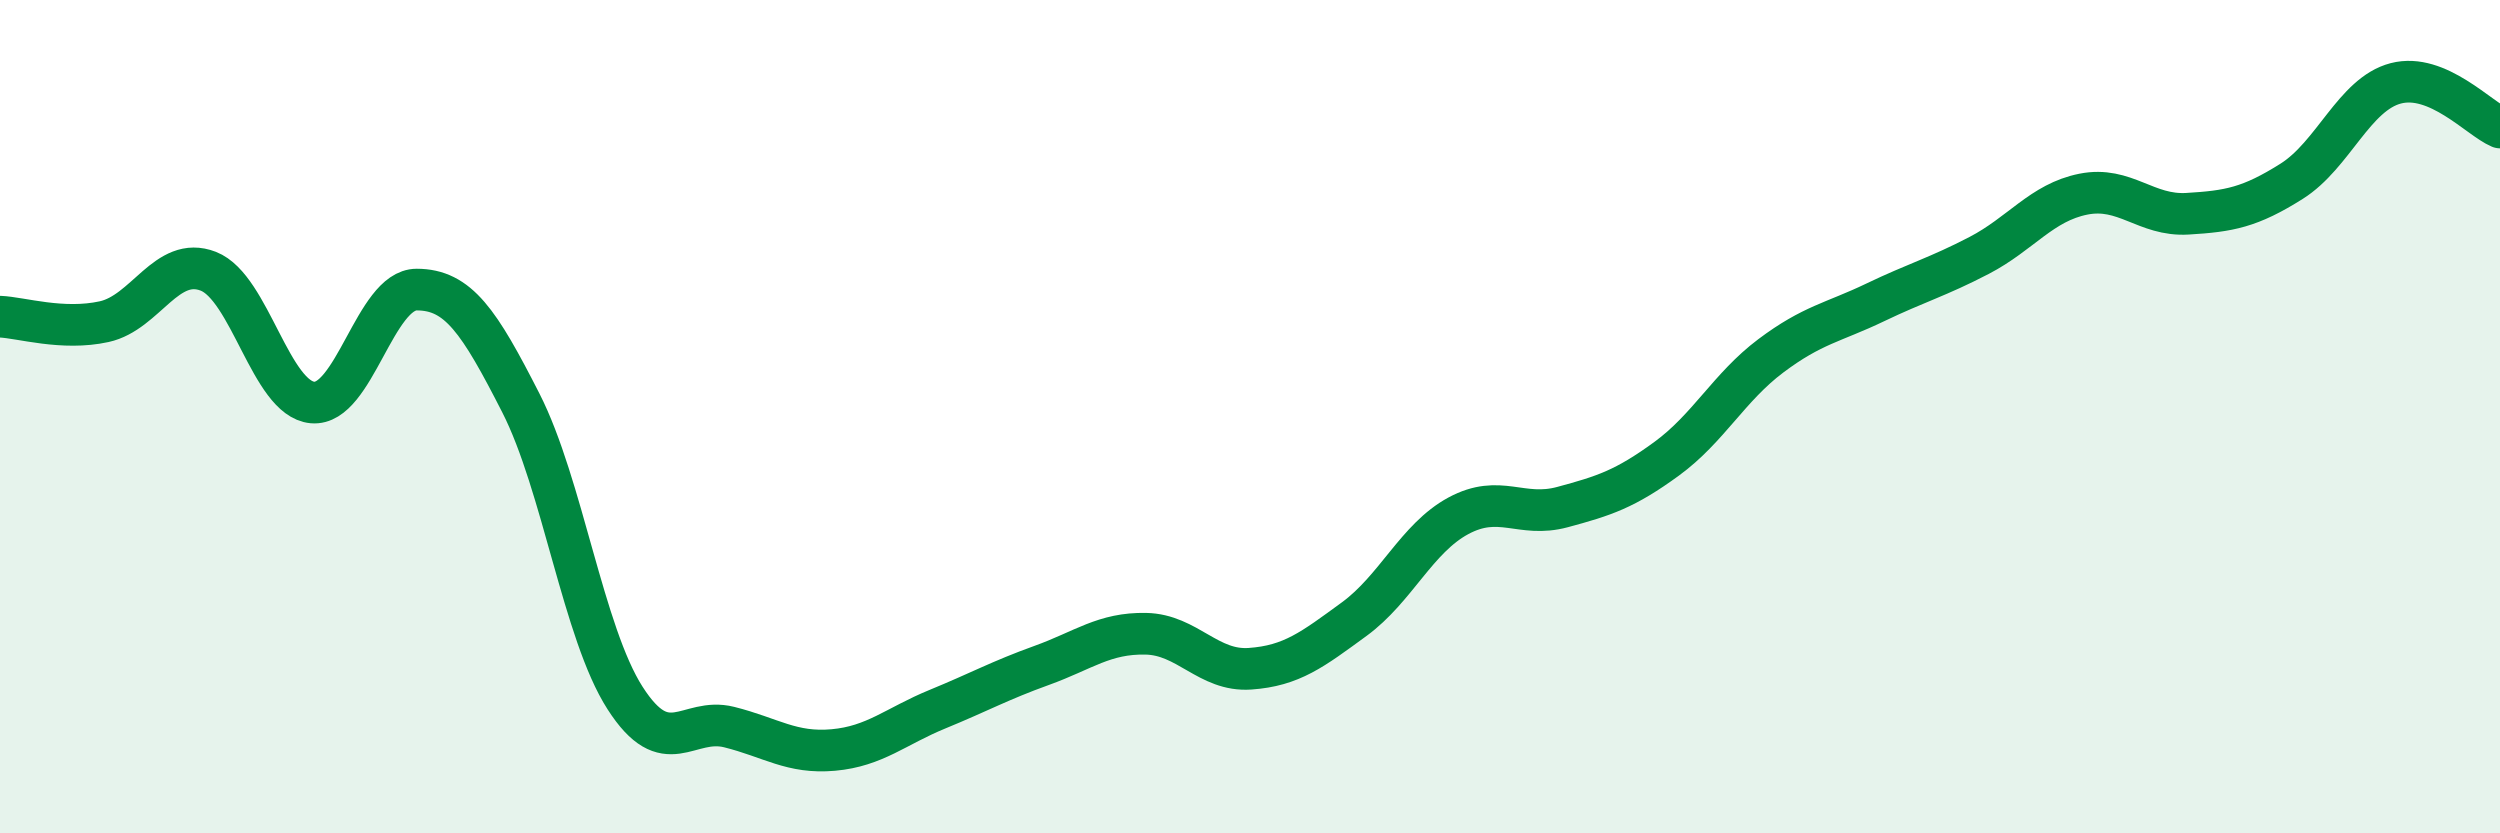
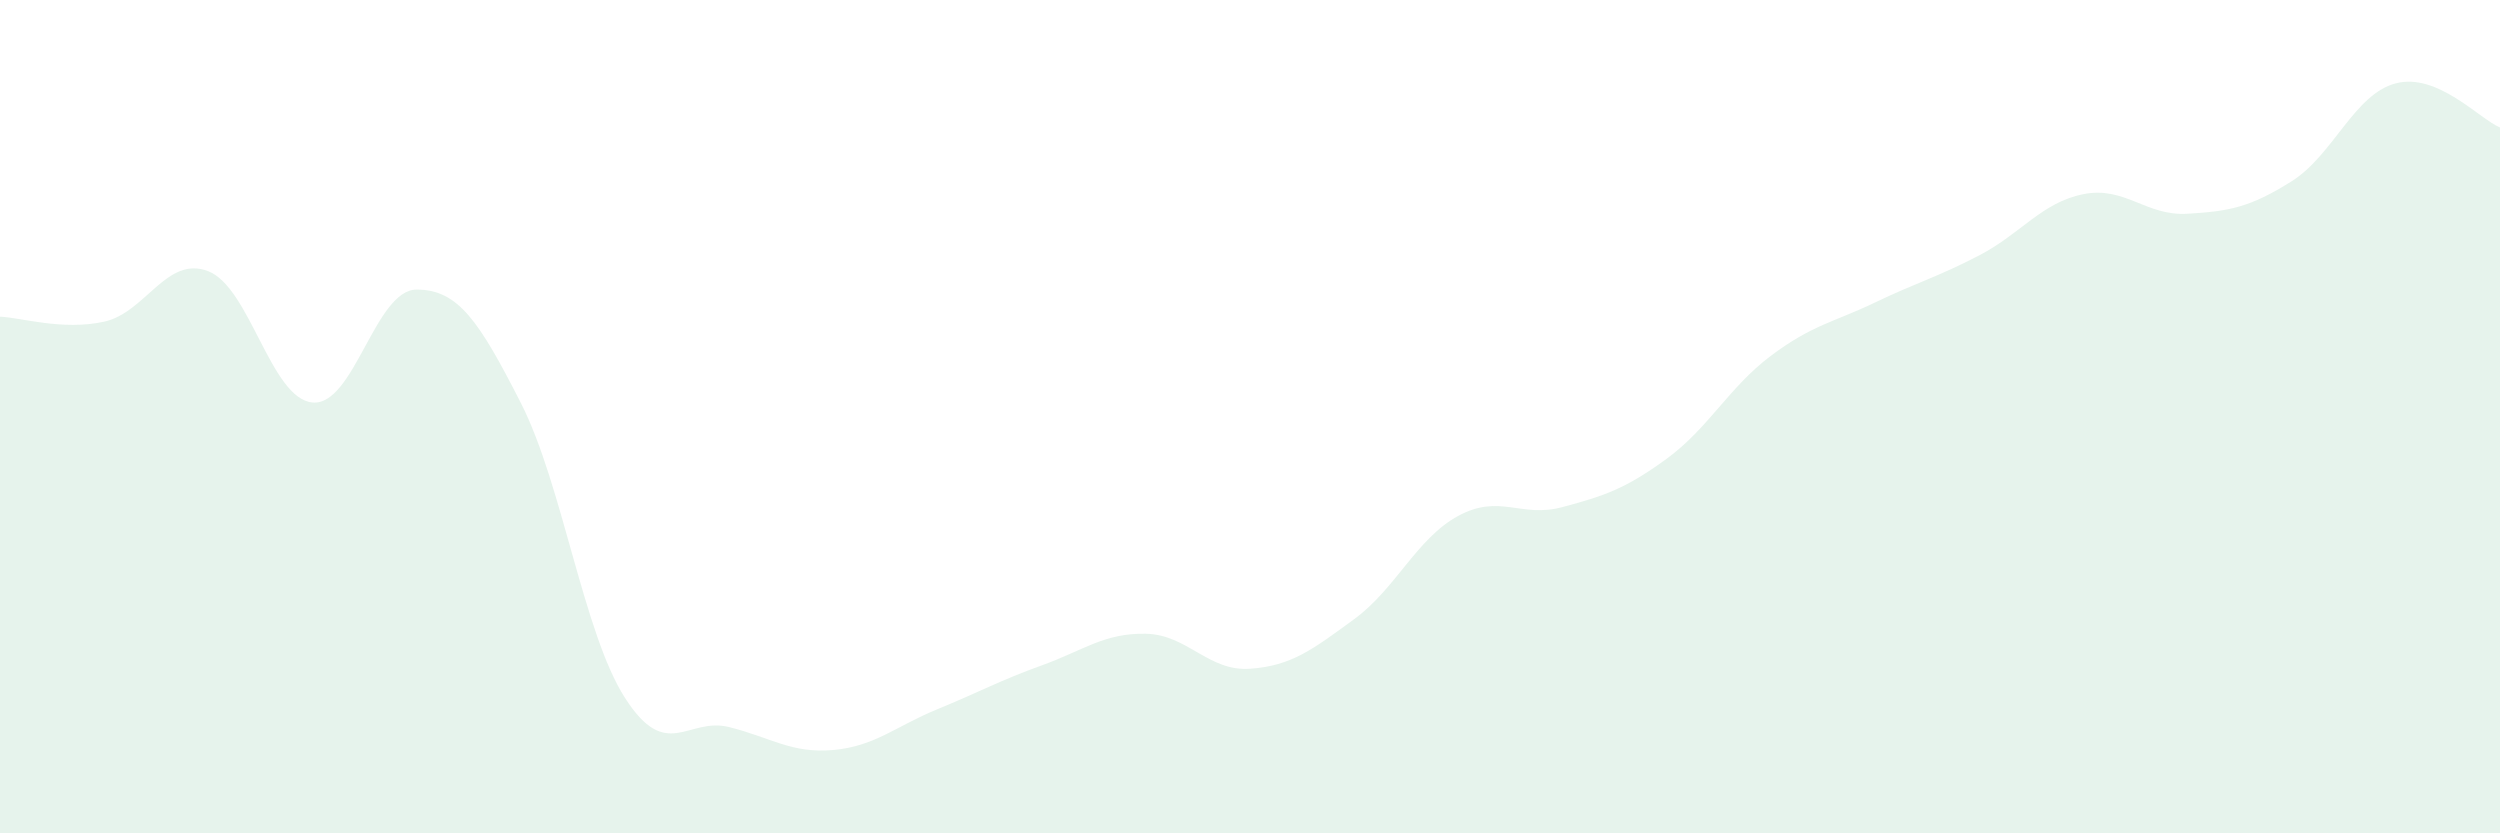
<svg xmlns="http://www.w3.org/2000/svg" width="60" height="20" viewBox="0 0 60 20">
  <path d="M 0,7.6 C 0.5,7.62 1.5,7.94 2.5,7.72 C 3.5,7.5 4,6.12 5,6.51 C 6,6.9 6.5,9.57 7.5,9.66 C 8.5,9.75 9,6.95 10,6.95 C 11,6.95 11.5,7.71 12.5,9.67 C 13.5,11.63 14,15.19 15,16.75 C 16,18.31 16.5,17.2 17.5,17.45 C 18.5,17.7 19,18.09 20,18 C 21,17.91 21.5,17.43 22.5,17.02 C 23.5,16.61 24,16.33 25,15.97 C 26,15.61 26.5,15.19 27.5,15.21 C 28.5,15.23 29,16.12 30,16.05 C 31,15.98 31.5,15.59 32.5,14.86 C 33.5,14.13 34,12.92 35,12.38 C 36,11.84 36.5,12.44 37.5,12.17 C 38.5,11.9 39,11.74 40,11.01 C 41,10.28 41.5,9.29 42.5,8.54 C 43.5,7.79 44,7.74 45,7.26 C 46,6.78 46.5,6.65 47.5,6.13 C 48.5,5.61 49,4.86 50,4.66 C 51,4.46 51.5,5.19 52.5,5.13 C 53.5,5.07 54,4.98 55,4.35 C 56,3.72 56.5,2.26 57.5,2 C 58.5,1.74 59.5,2.85 60,3.06L60 20L0 20Z" fill="#008740" opacity="0.1" stroke-linecap="round" stroke-linejoin="round" />
-   <path d="M 0,7.6 C 0.5,7.62 1.5,7.94 2.5,7.72 C 3.5,7.5 4,6.12 5,6.51 C 6,6.9 6.5,9.57 7.5,9.66 C 8.5,9.75 9,6.95 10,6.95 C 11,6.95 11.5,7.71 12.5,9.67 C 13.5,11.63 14,15.19 15,16.75 C 16,18.31 16.5,17.2 17.5,17.45 C 18.5,17.7 19,18.09 20,18 C 21,17.91 21.5,17.43 22.5,17.02 C 23.5,16.61 24,16.33 25,15.97 C 26,15.61 26.5,15.19 27.5,15.21 C 28.5,15.23 29,16.12 30,16.05 C 31,15.98 31.5,15.59 32.5,14.86 C 33.5,14.13 34,12.92 35,12.38 C 36,11.84 36.5,12.44 37.5,12.17 C 38.5,11.9 39,11.74 40,11.01 C 41,10.28 41.5,9.29 42.5,8.54 C 43.5,7.79 44,7.74 45,7.26 C 46,6.78 46.5,6.65 47.5,6.13 C 48.5,5.61 49,4.86 50,4.66 C 51,4.46 51.5,5.19 52.5,5.13 C 53.5,5.07 54,4.98 55,4.35 C 56,3.72 56.5,2.26 57.5,2 C 58.5,1.74 59.5,2.85 60,3.06" stroke="#008740" stroke-width="1" fill="none" stroke-linecap="round" stroke-linejoin="round" />
</svg>